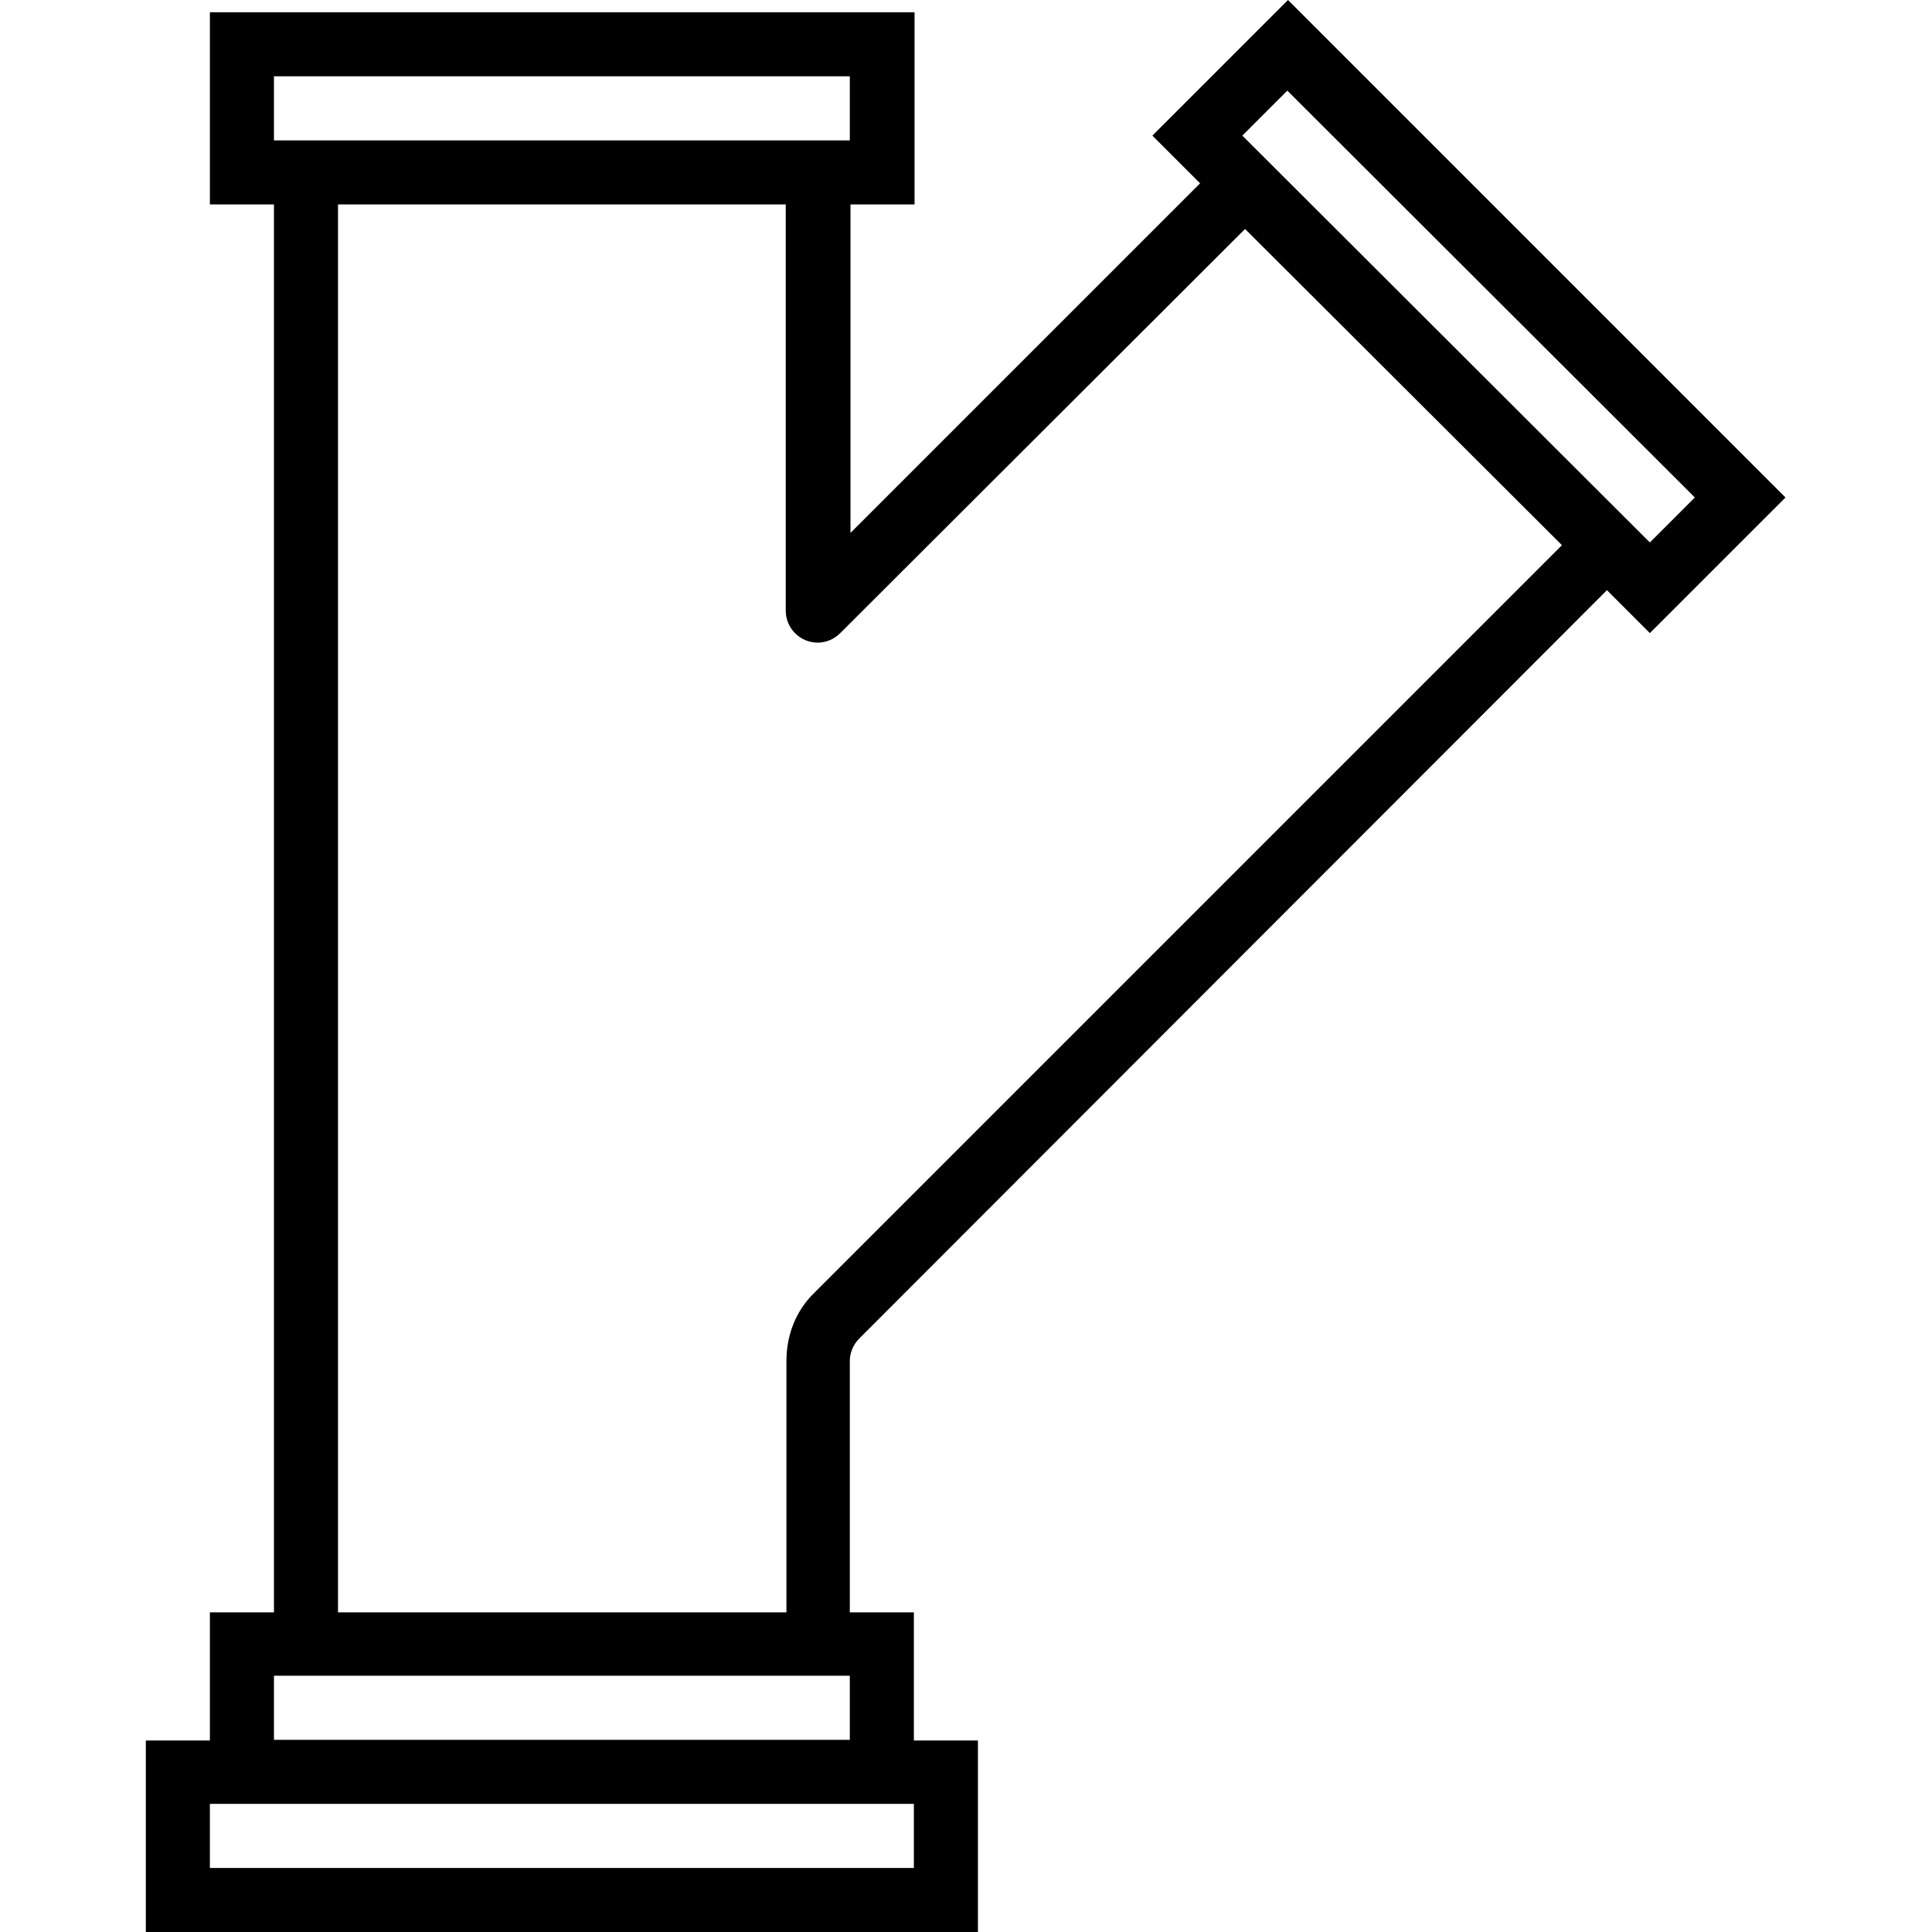
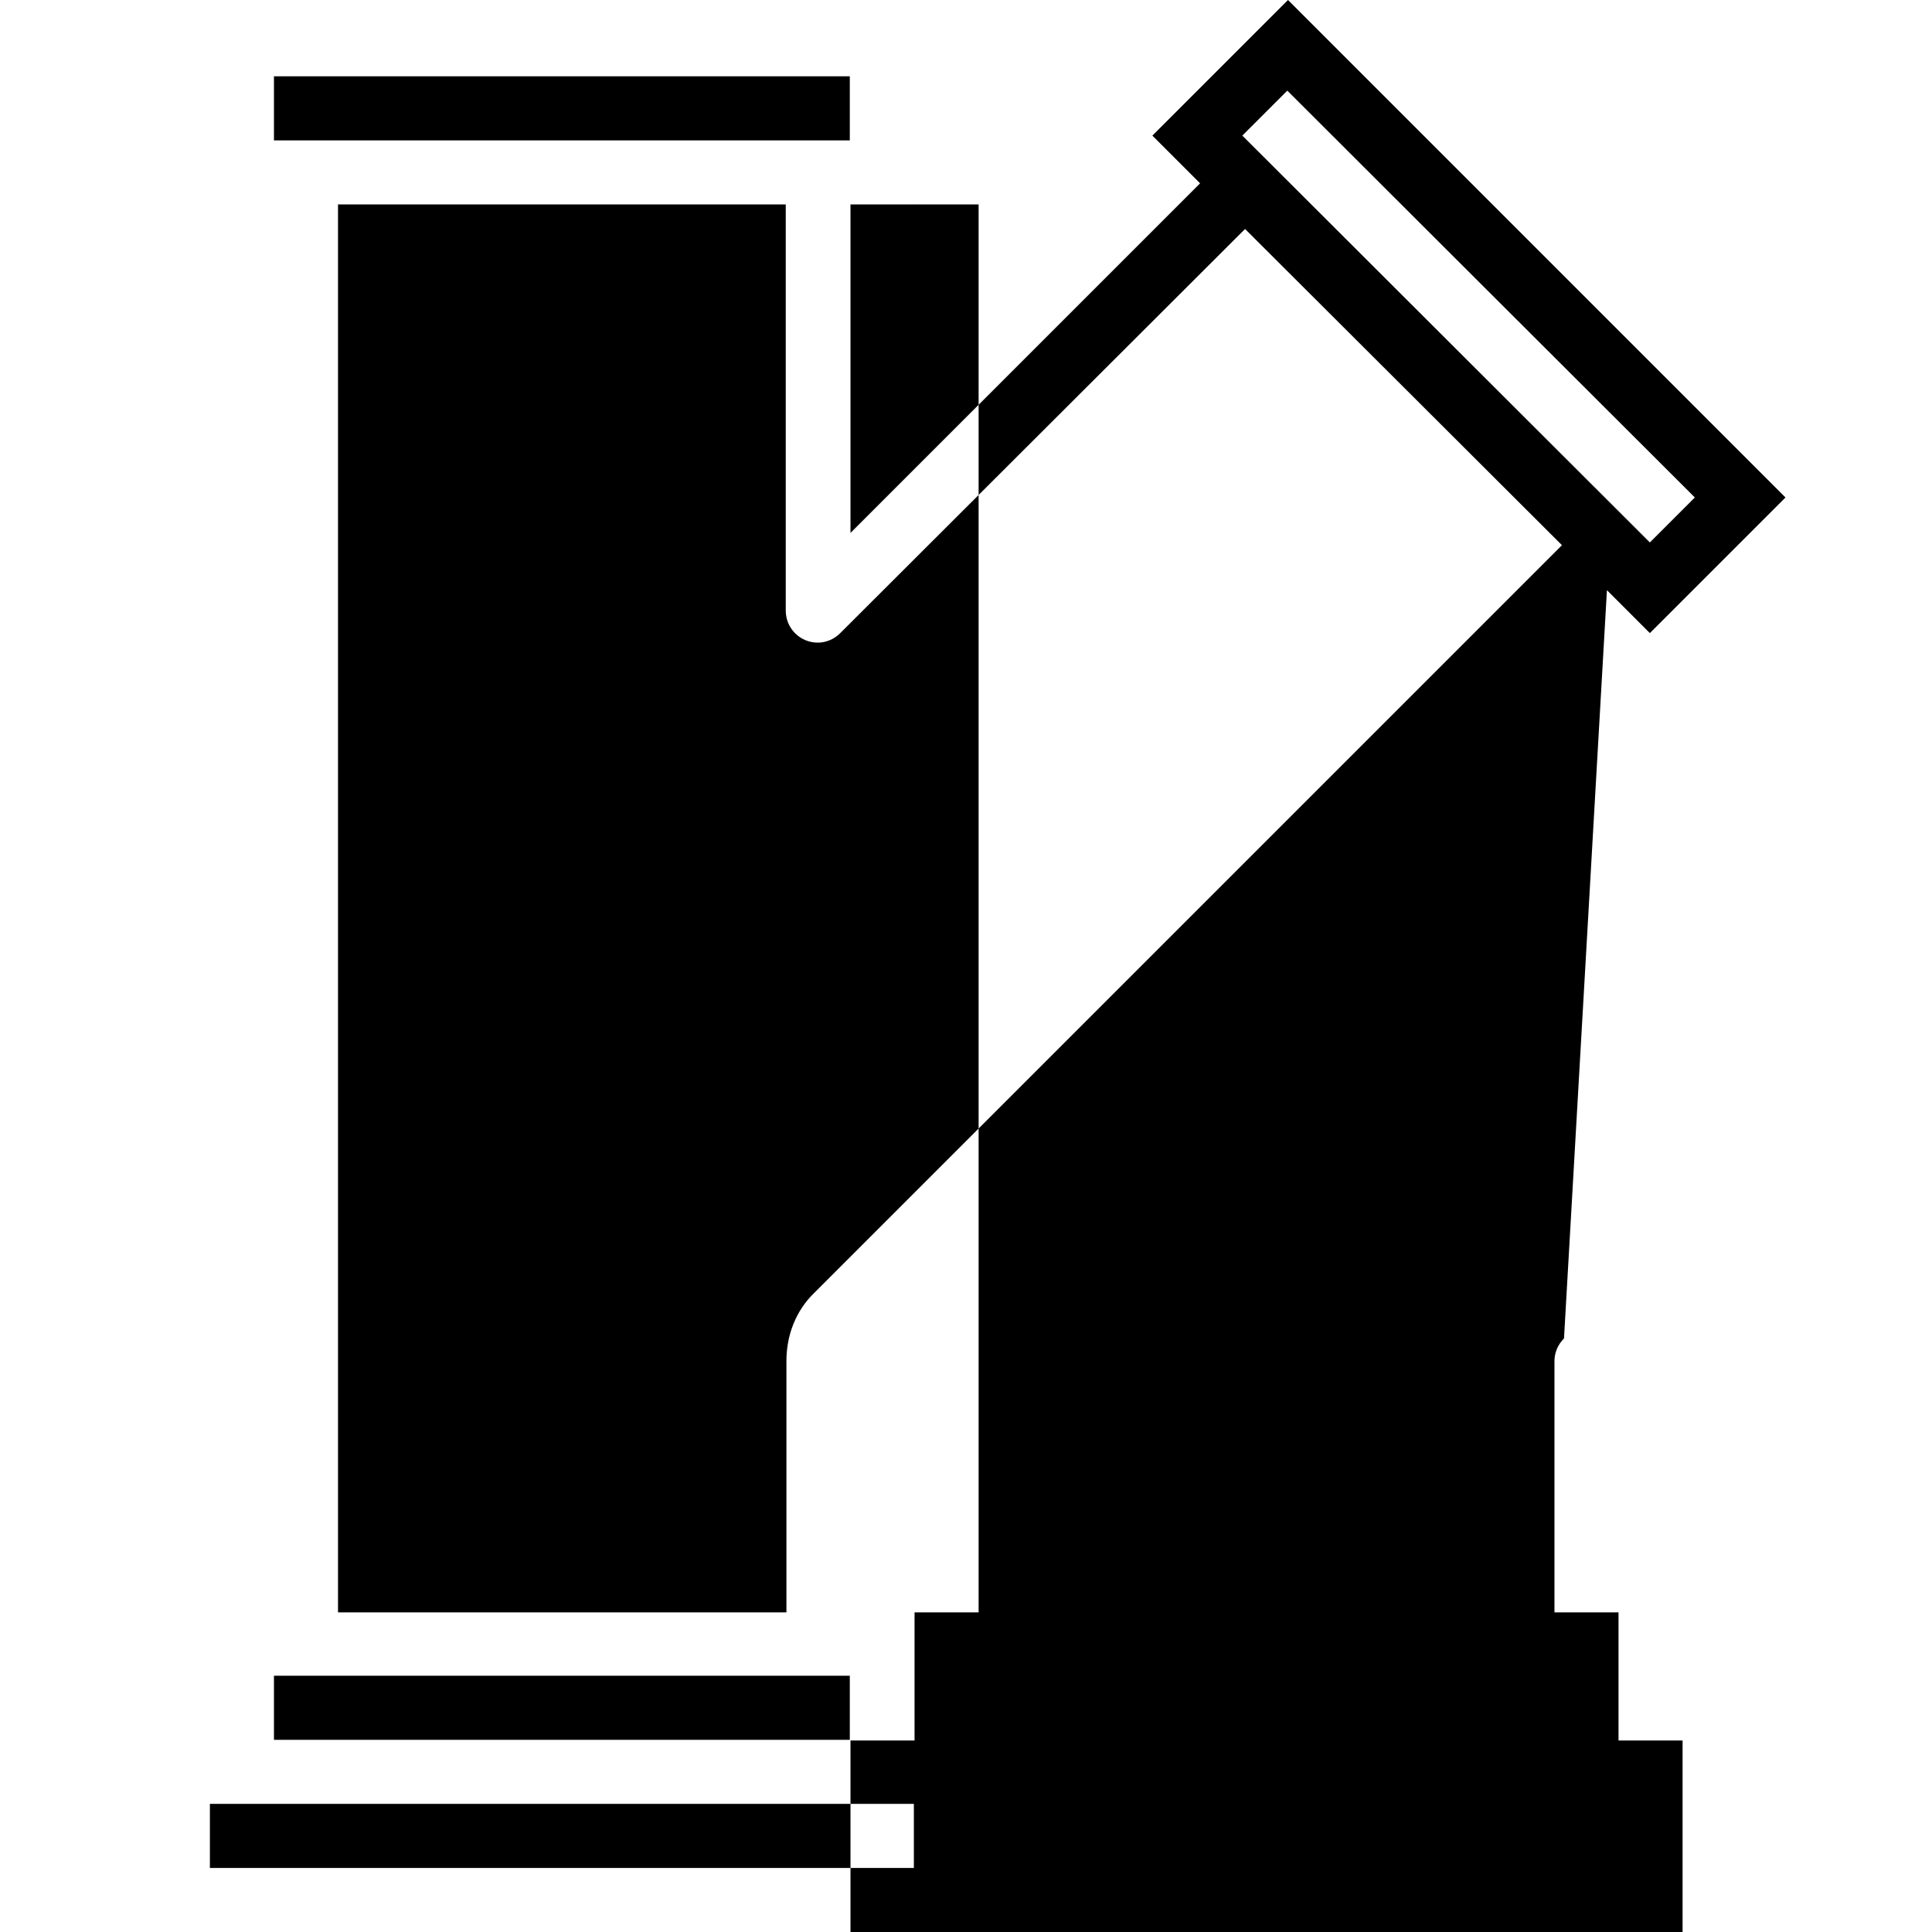
<svg xmlns="http://www.w3.org/2000/svg" version="1.0" id="svg" x="0px" y="0px" viewBox="0 0 283.5 283.5" style="enable-background:new 0 0 283.5 283.5;" xml:space="preserve">
  <g>
    <script />
    <g>
      <g>
-         <path d="M189,0l-19.9,19.9l7,7l-51.3,51.3V30h9.4V1.8H30.8V30h9.4v206.6h-9.4v18.8h-9.4v28.2h122.1v-28.2h-9.4v-18.8h-9.4v-36.9     c0-1.2,0.5-2.4,1.4-3.3L235.8,86.6l6.3,6.3L262,73L189,0z M40.2,11.2h84.5v9.4H40.2V11.2z M40.2,245.9h84.5v9.4H40.2V245.9z      M134.1,264.7v9.4H30.8v-9.4H134.1z M119.5,189.7c-2.7,2.6-4.1,6.2-4.1,10v36.9H49.6V30h65.7v59.6c0,2.6,2.1,4.7,4.7,4.7     c1.2,0,2.4-0.5,3.3-1.4l59.4-59.3L229.2,80L119.5,189.7z M182.3,19.9l6.6-6.6L248.7,73l-6.6,6.6L182.3,19.9z" />
+         <path d="M189,0l-19.9,19.9l7,7l-51.3,51.3V30h9.4V1.8V30h9.4v206.6h-9.4v18.8h-9.4v28.2h122.1v-28.2h-9.4v-18.8h-9.4v-36.9     c0-1.2,0.5-2.4,1.4-3.3L235.8,86.6l6.3,6.3L262,73L189,0z M40.2,11.2h84.5v9.4H40.2V11.2z M40.2,245.9h84.5v9.4H40.2V245.9z      M134.1,264.7v9.4H30.8v-9.4H134.1z M119.5,189.7c-2.7,2.6-4.1,6.2-4.1,10v36.9H49.6V30h65.7v59.6c0,2.6,2.1,4.7,4.7,4.7     c1.2,0,2.4-0.5,3.3-1.4l59.4-59.3L229.2,80L119.5,189.7z M182.3,19.9l6.6-6.6L248.7,73l-6.6,6.6L182.3,19.9z" />
      </g>
    </g>
  </g>
</svg>